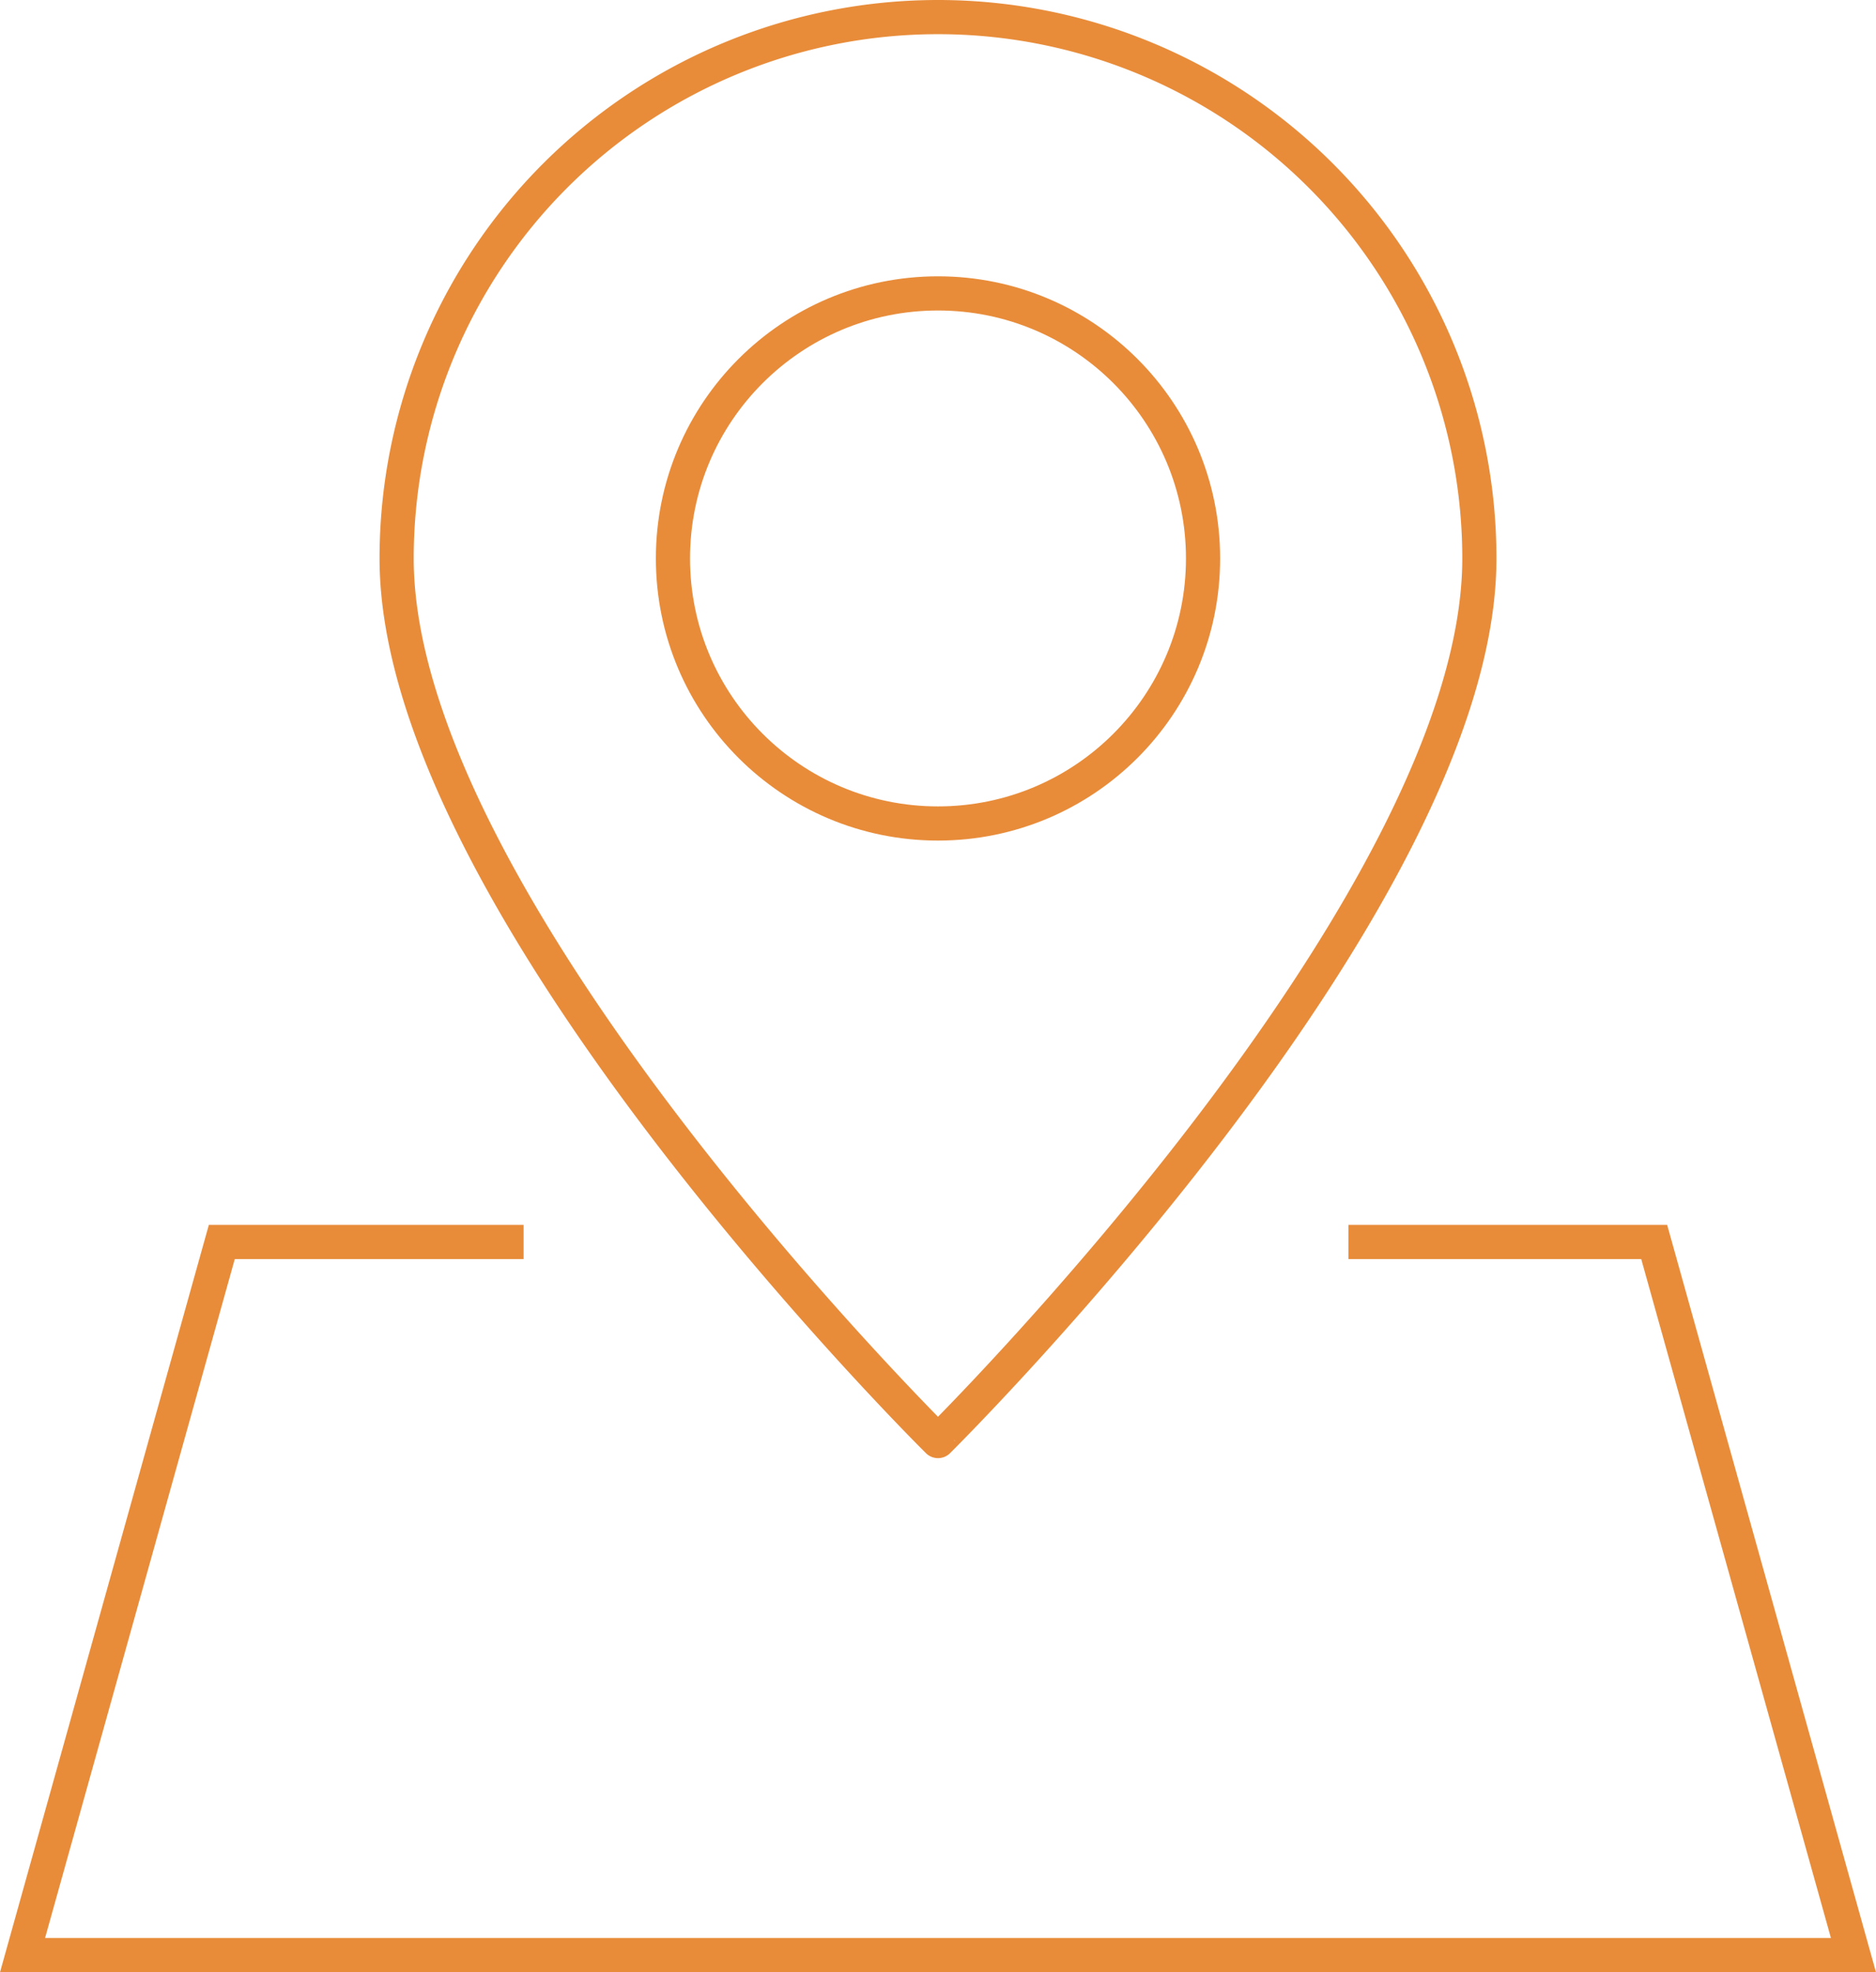
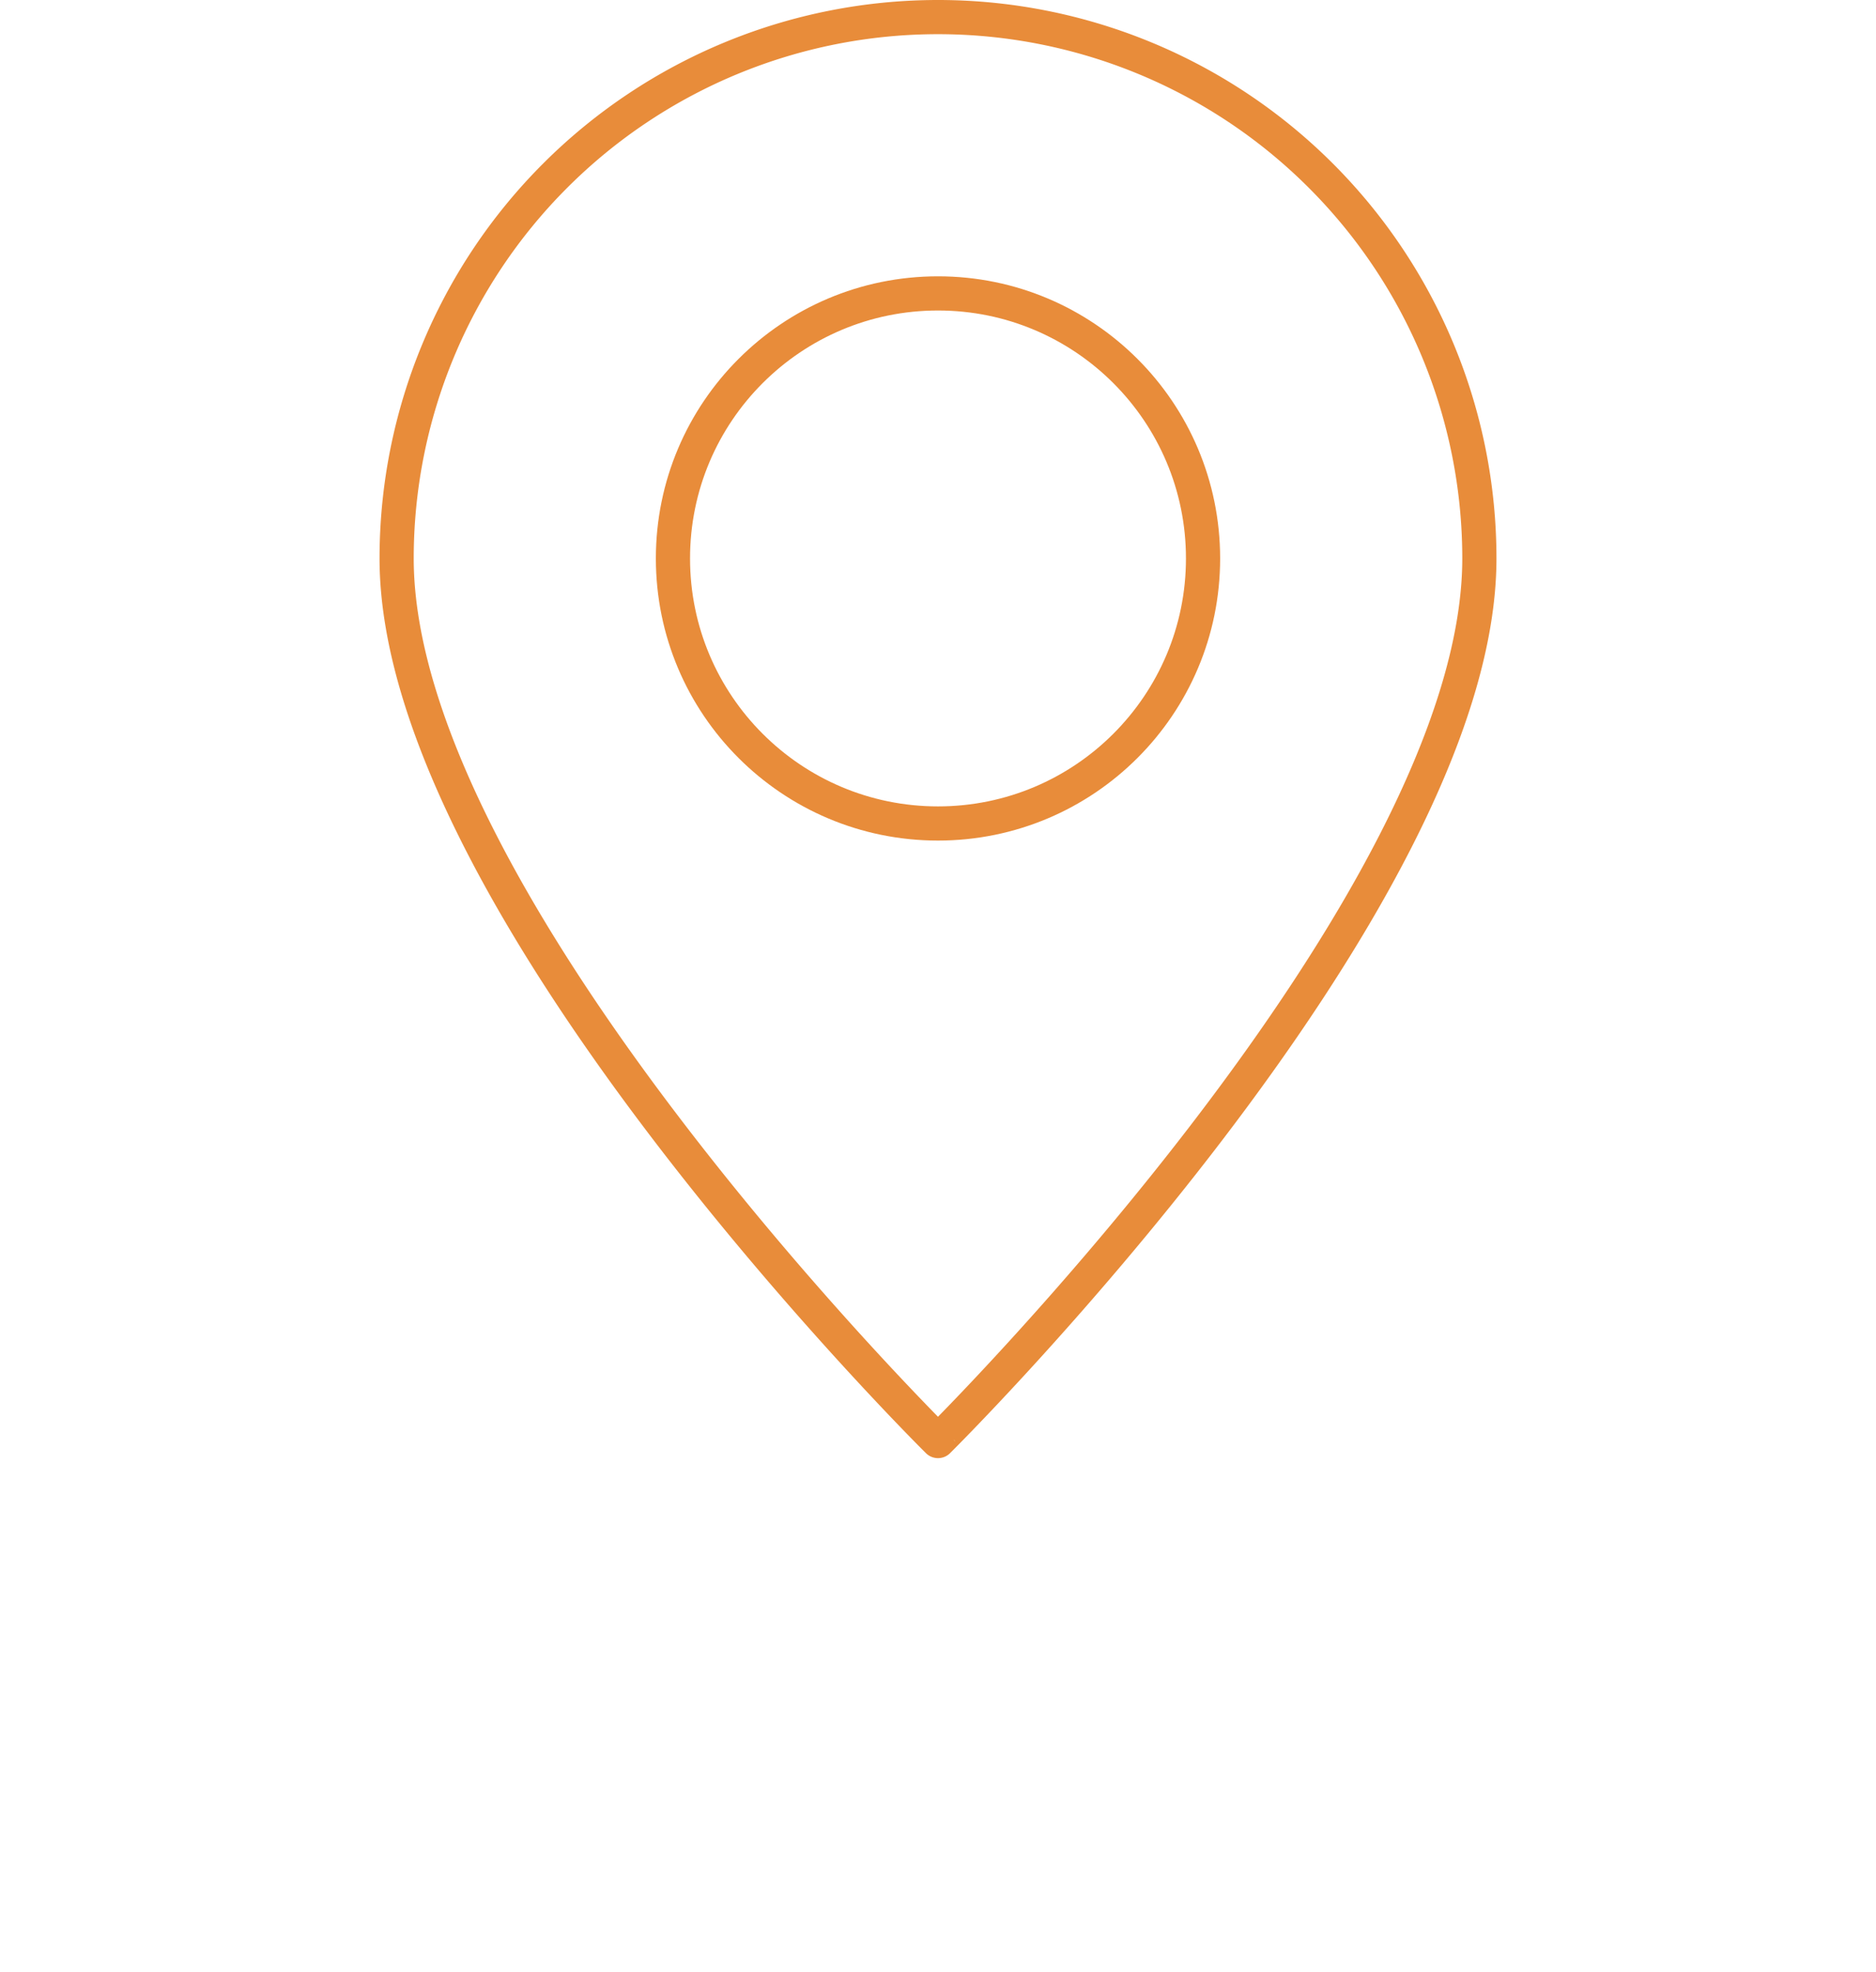
<svg xmlns="http://www.w3.org/2000/svg" viewBox="0 0 109.78 115.41">
  <defs>
    <style>.cls-1{fill:none;stroke:#e88c3a;stroke-miterlimit:10;stroke-width:2px;}</style>
  </defs>
  <title>icon-fetcher-location</title>
  <g id="Layer_2" data-name="Layer 2">
    <g id="main">
      <path class="cls-1" d="M86.57,32.68c0,20.29-31.68,51.65-31.68,51.65S23.21,53,23.21,32.68a31.68,31.68,0,1,1,63.36,0Z" />
      <circle class="cls-1" cx="54.89" cy="32.68" r="15.51" />
-       <polyline class="cls-1" points="30.64 72.68 12.98 72.68 1.32 114.41 108.46 114.41 96.8 72.68 78.91 72.68" />
    </g>
  </g>
</svg>